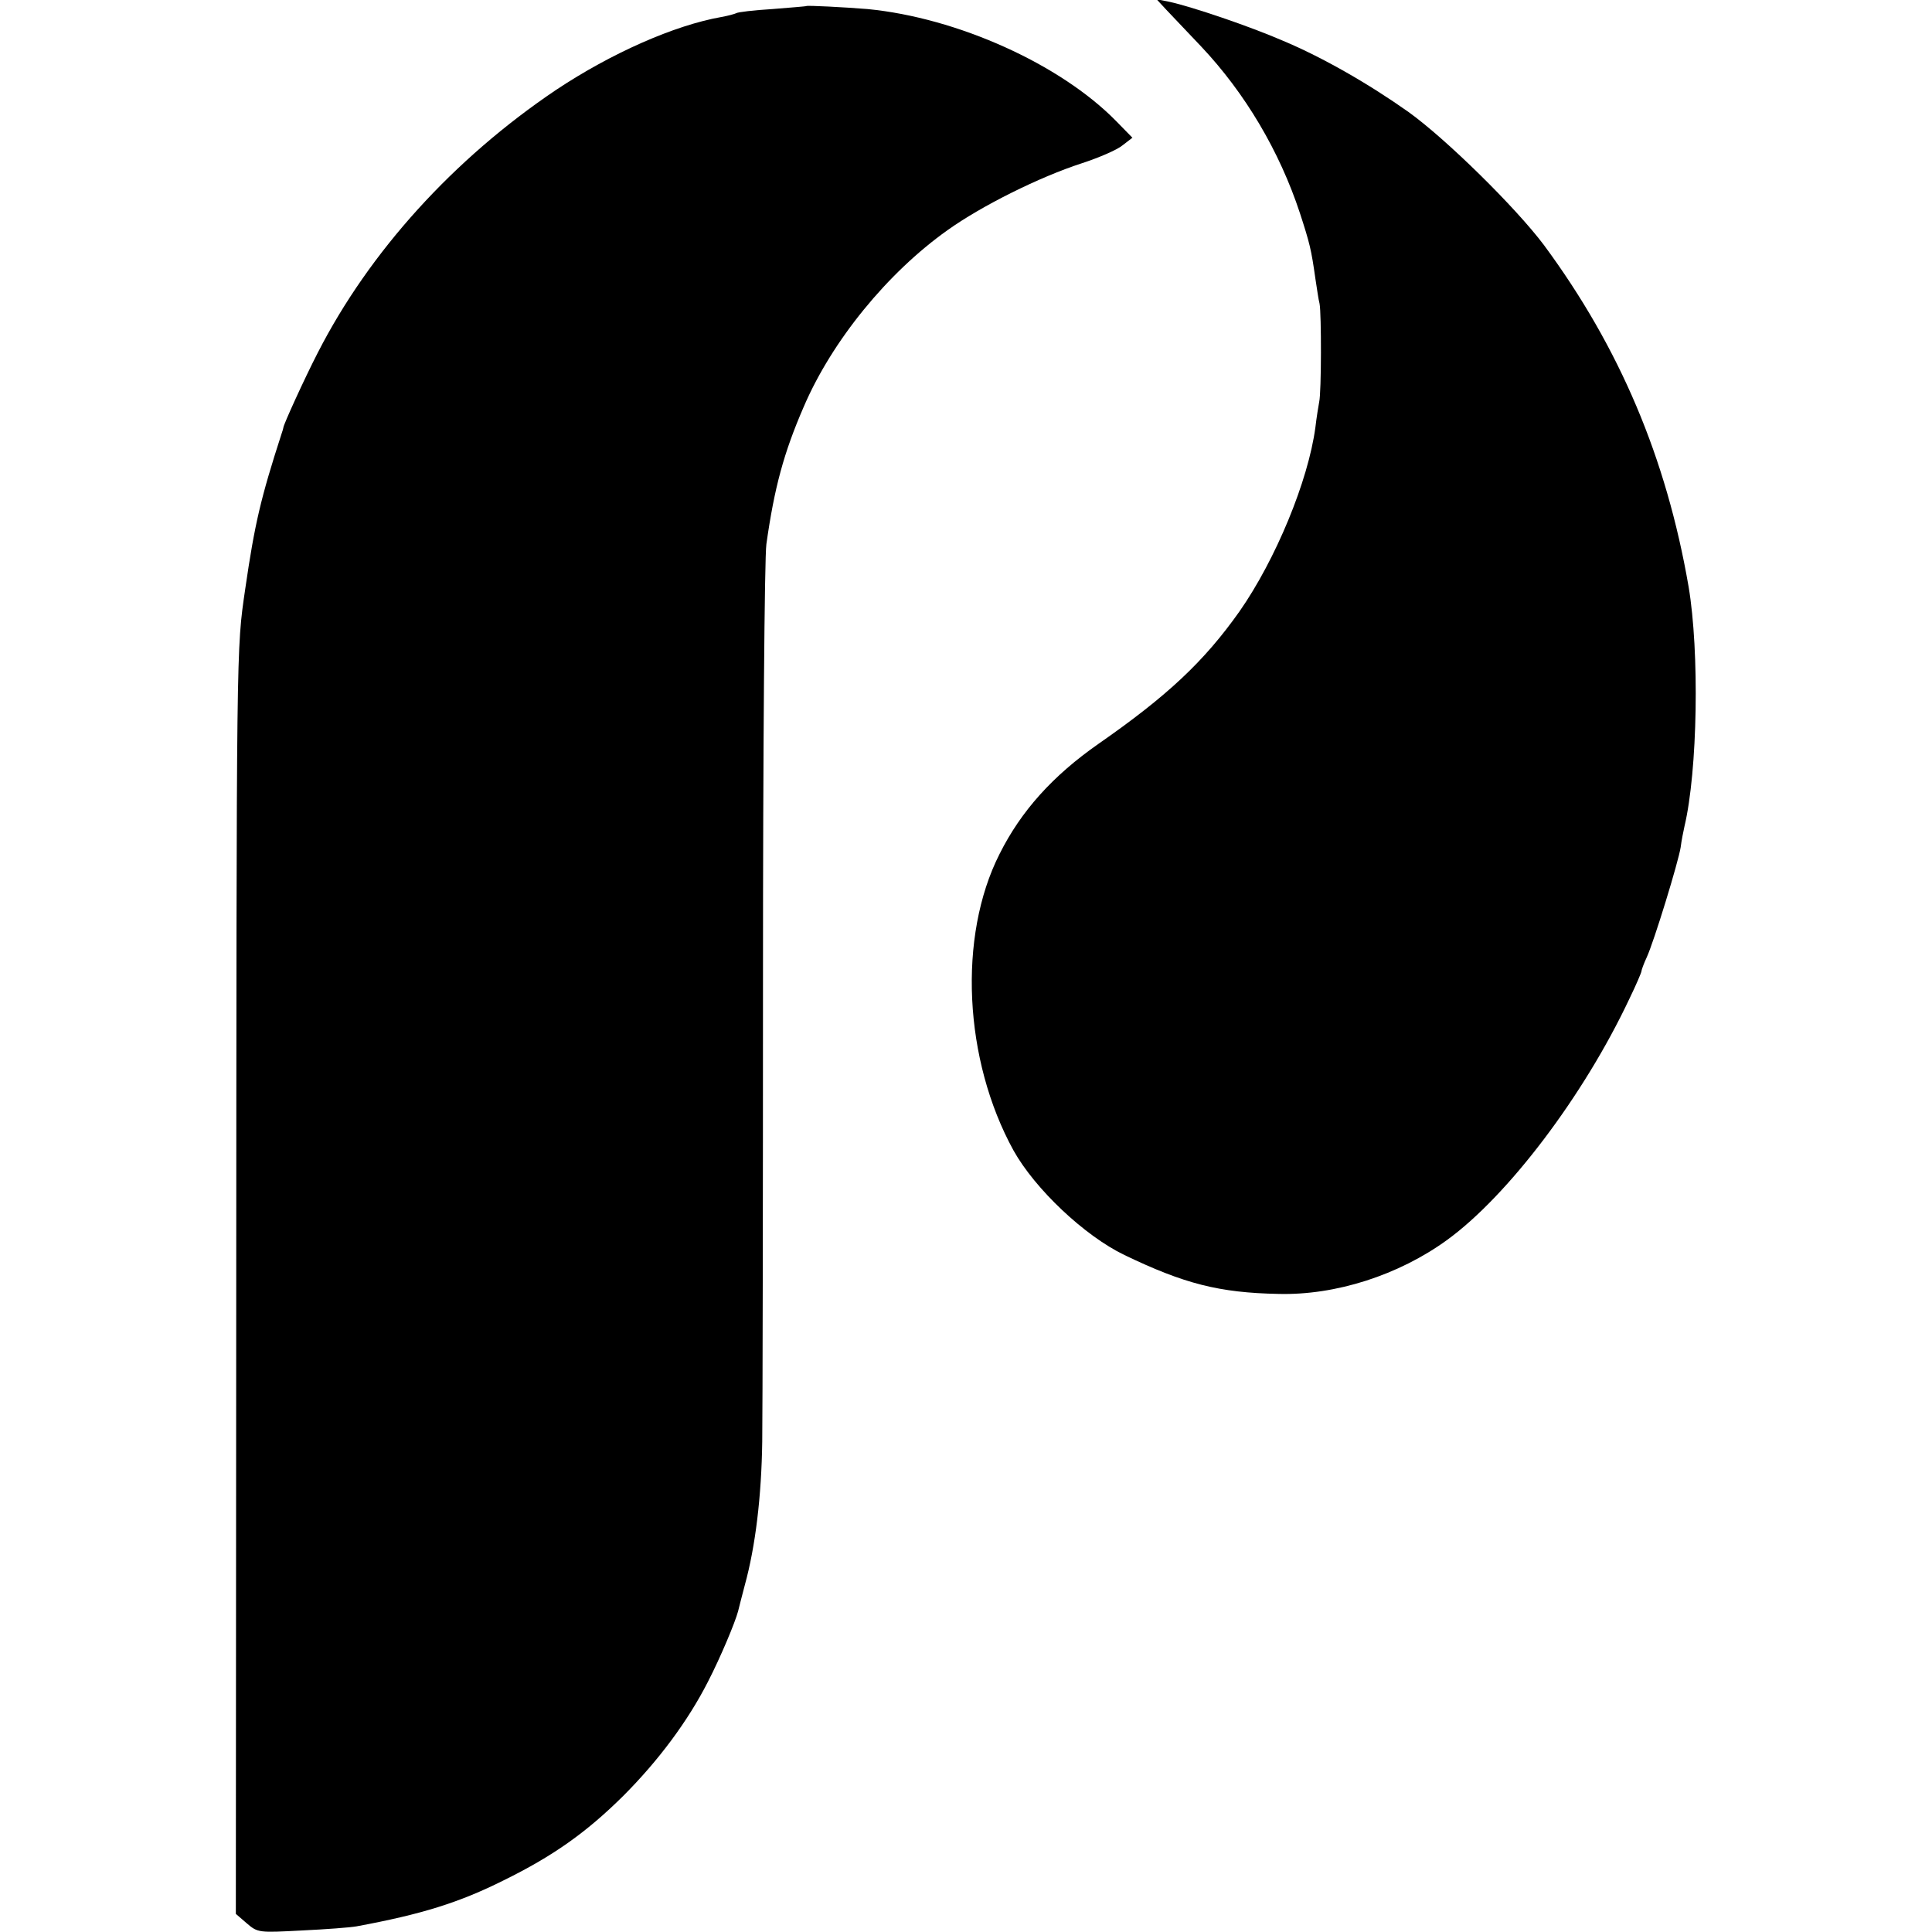
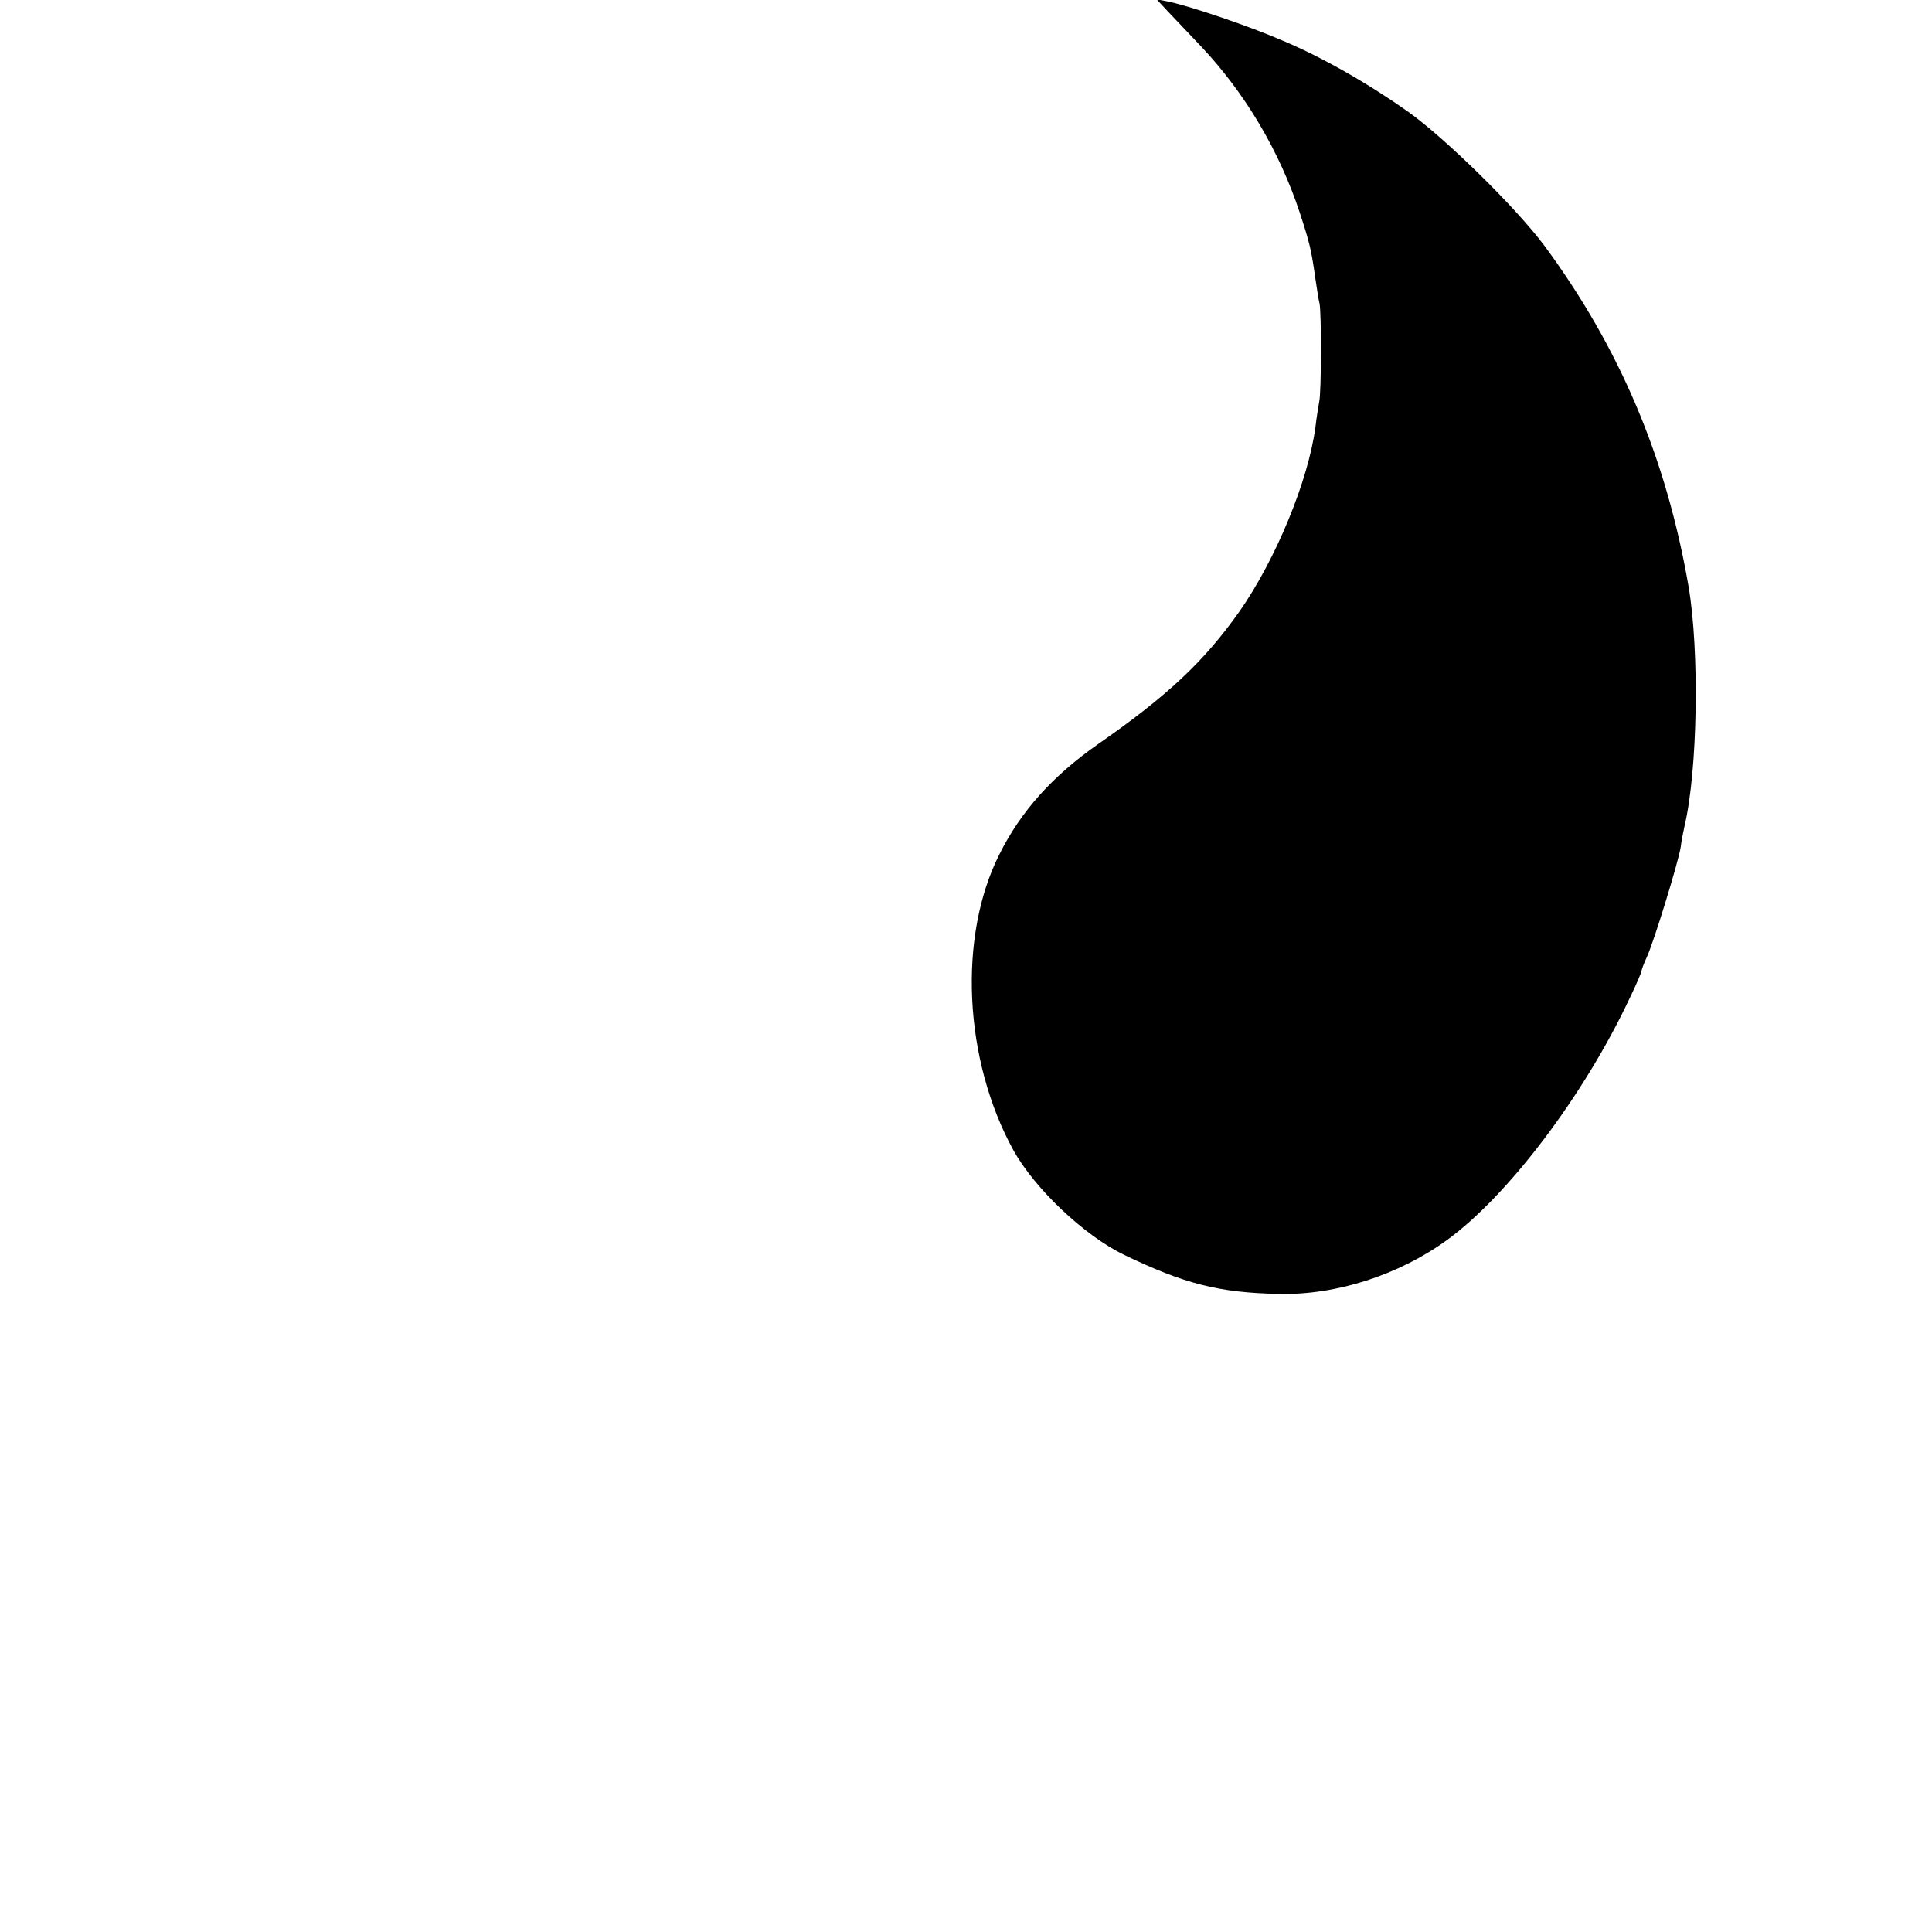
<svg xmlns="http://www.w3.org/2000/svg" version="1.0" width="512pt" height="512pt" viewBox="0 0 512 512" preserveAspectRatio="xMidYMid meet">
  <g transform="translate(0,512) scale(0.1,-0.1)" fill="#000000" stroke="none">
    <path d="M3090 5095 c14 -15 56 -59 93 -98 117 -124 208 -278 262 -442 26 -80 30 -96 41 -174 4 -25 8 -55 11 -66 5 -26 5 -234 -1 -260 -2 -11 -7 -41 -10 -67 -19 -143 -106 -352 -201 -488 -94 -133 -191 -224 -375 -352 -120 -84 -204 -177 -261 -291 -111 -219 -95 -546 37 -786 57 -102 188 -226 294 -277 158 -76 251 -100 408 -103 152 -4 319 50 447 143 161 117 362 382 483 639 18 37 32 70 32 73 0 3 6 20 14 37 19 41 84 253 90 292 2 17 7 41 10 55 35 147 40 463 11 635 -59 342 -183 634 -383 905 -75 100 -259 281 -359 353 -106 75 -228 145 -333 189 -90 39 -241 90 -300 103 l-35 7 25 -27z" />
-     <path d="M2137 5104 c-1 -1 -42 -4 -90 -8 -49 -3 -92 -8 -96 -11 -4 -2 -22 -7 -39 -10 -125 -22 -292 -96 -438 -193 -272 -183 -495 -429 -632 -697 -36 -70 -91 -191 -91 -198 0 -1 -2 -9 -5 -17 -55 -170 -71 -238 -96 -410 -24 -165 -23 -128 -24 -1939 l-1 -1573 29 -25 c29 -25 32 -25 145 -19 64 3 130 8 146 11 173 32 272 63 390 122 130 64 218 126 316 223 94 94 172 199 225 303 34 66 72 157 80 187 2 8 10 40 18 70 28 102 44 234 46 380 1 80 2 633 2 1230 0 597 4 1113 9 1148 21 149 46 242 99 364 75 175 222 355 381 468 91 65 244 141 355 177 46 15 95 36 109 48 l26 20 -43 44 c-148 151 -421 274 -659 297 -62 5 -159 10 -162 8z" />
  </g>
</svg>